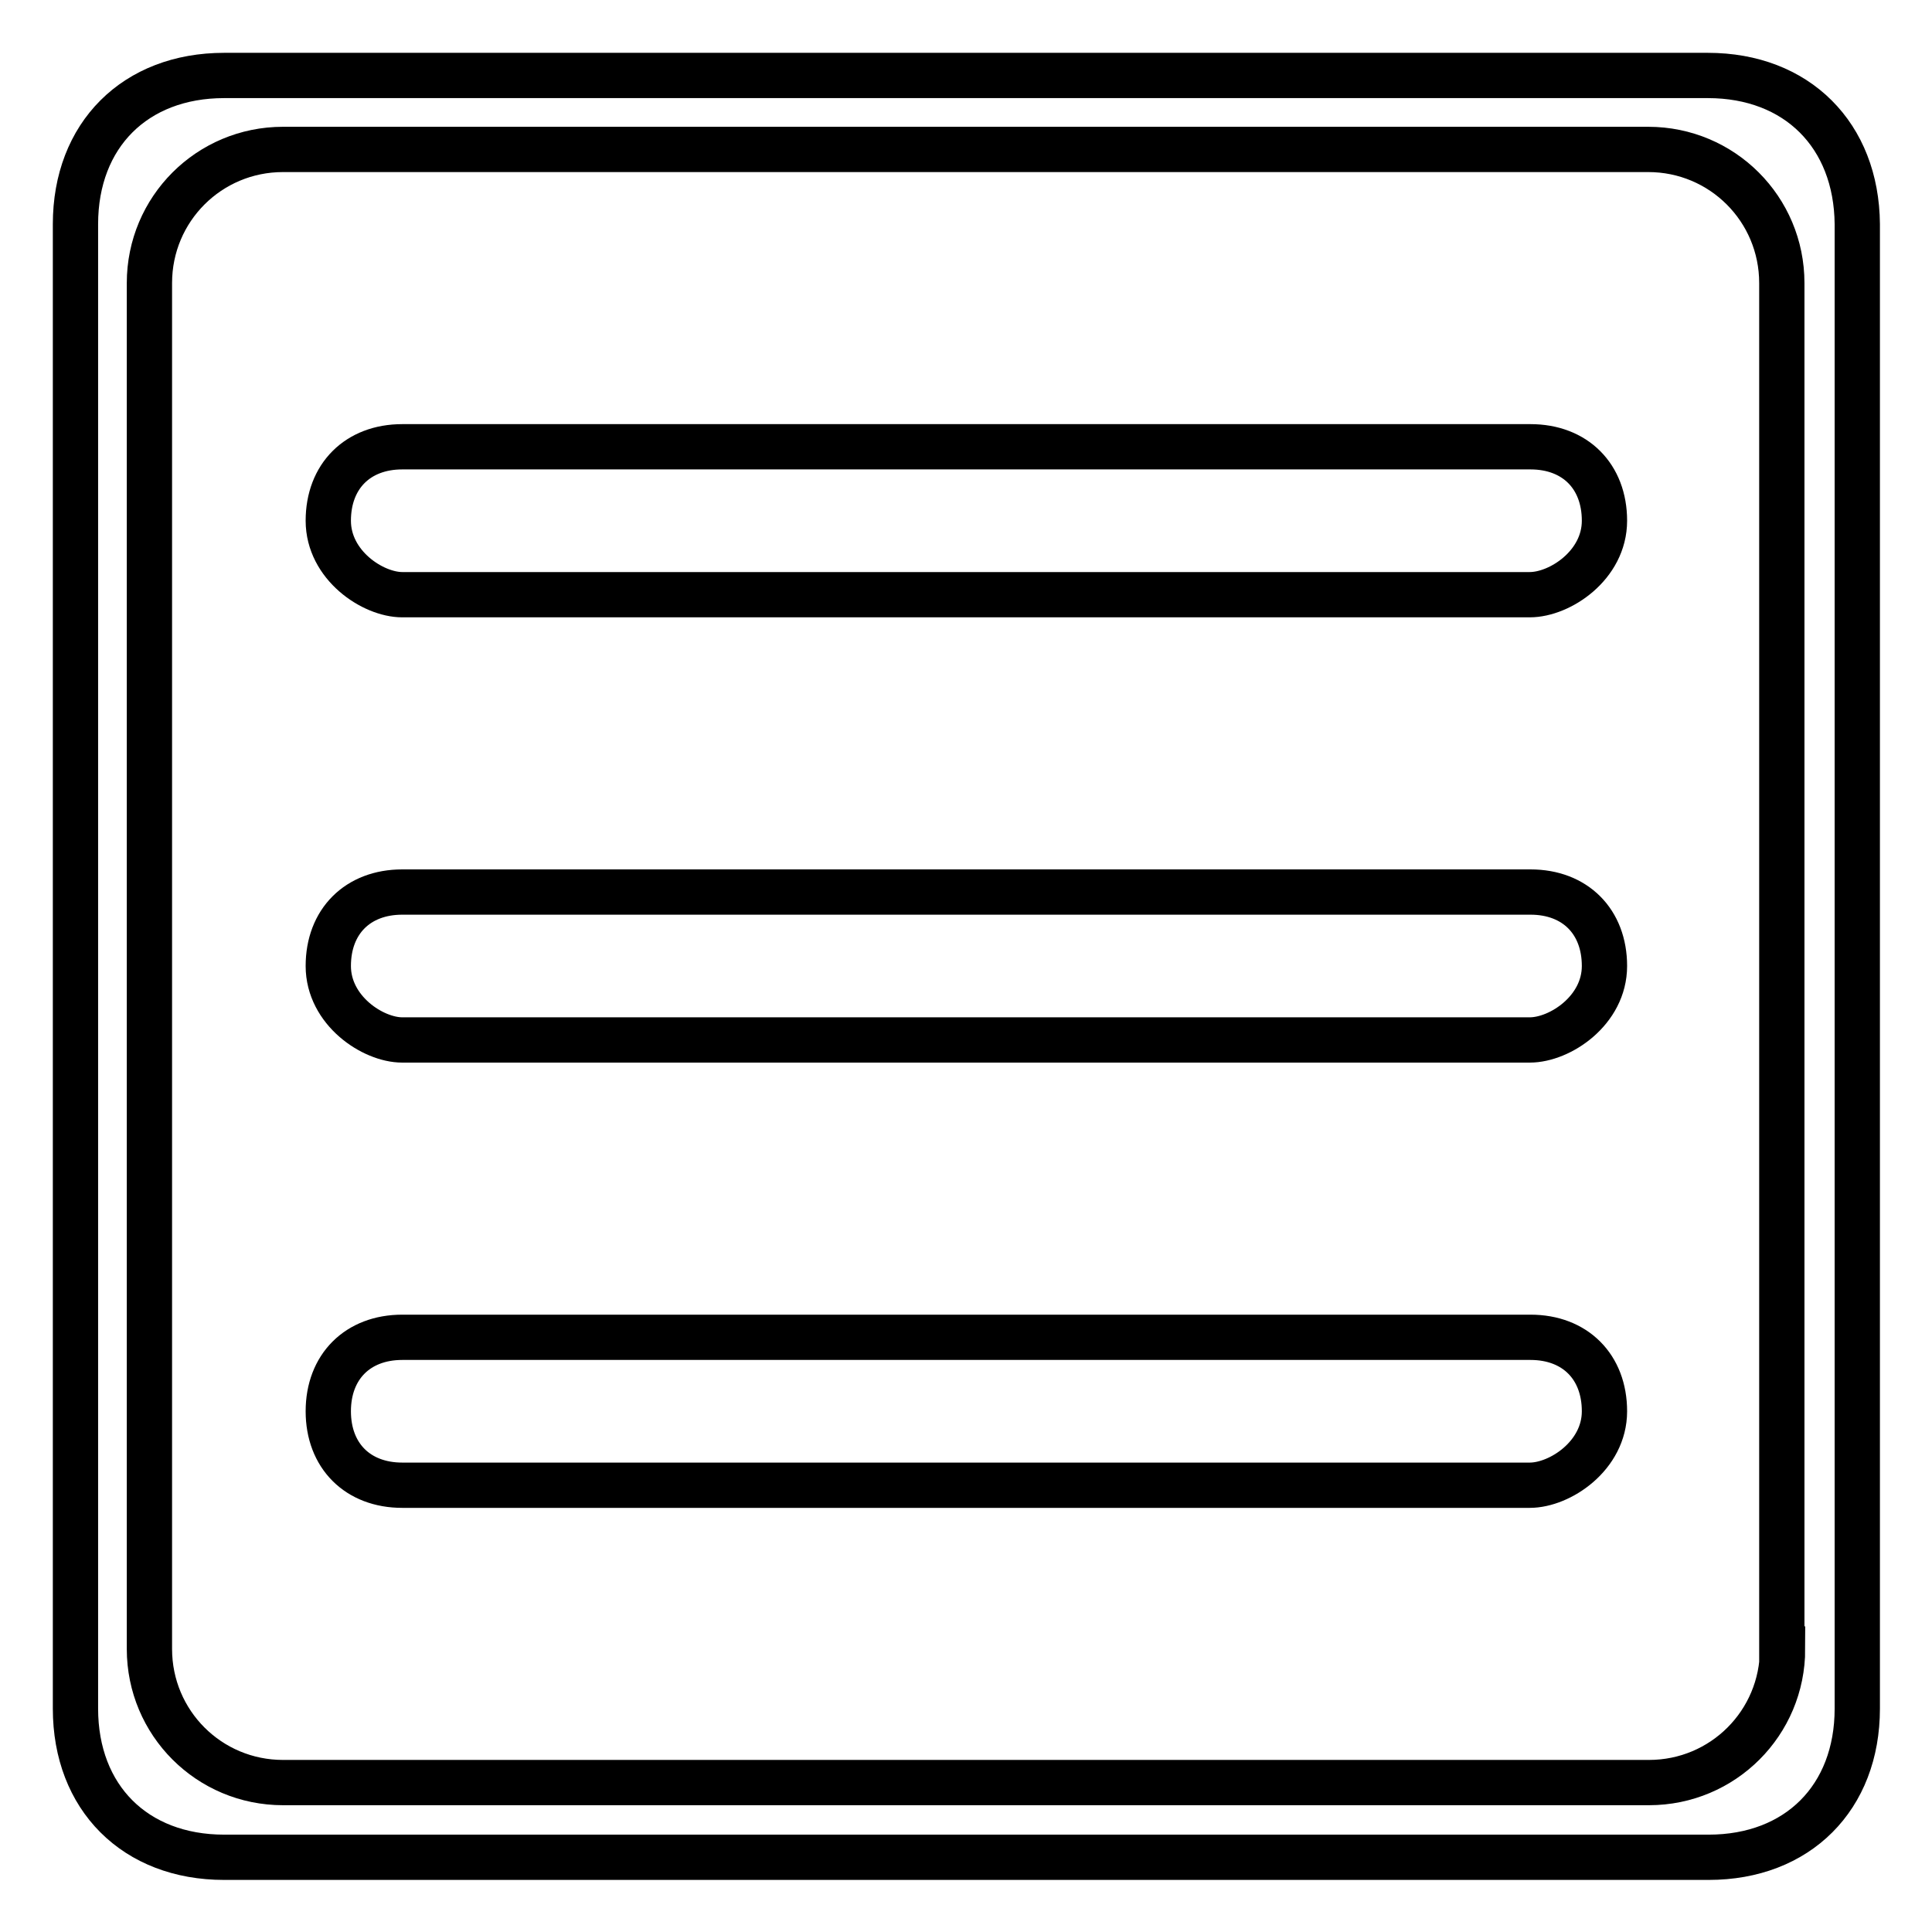
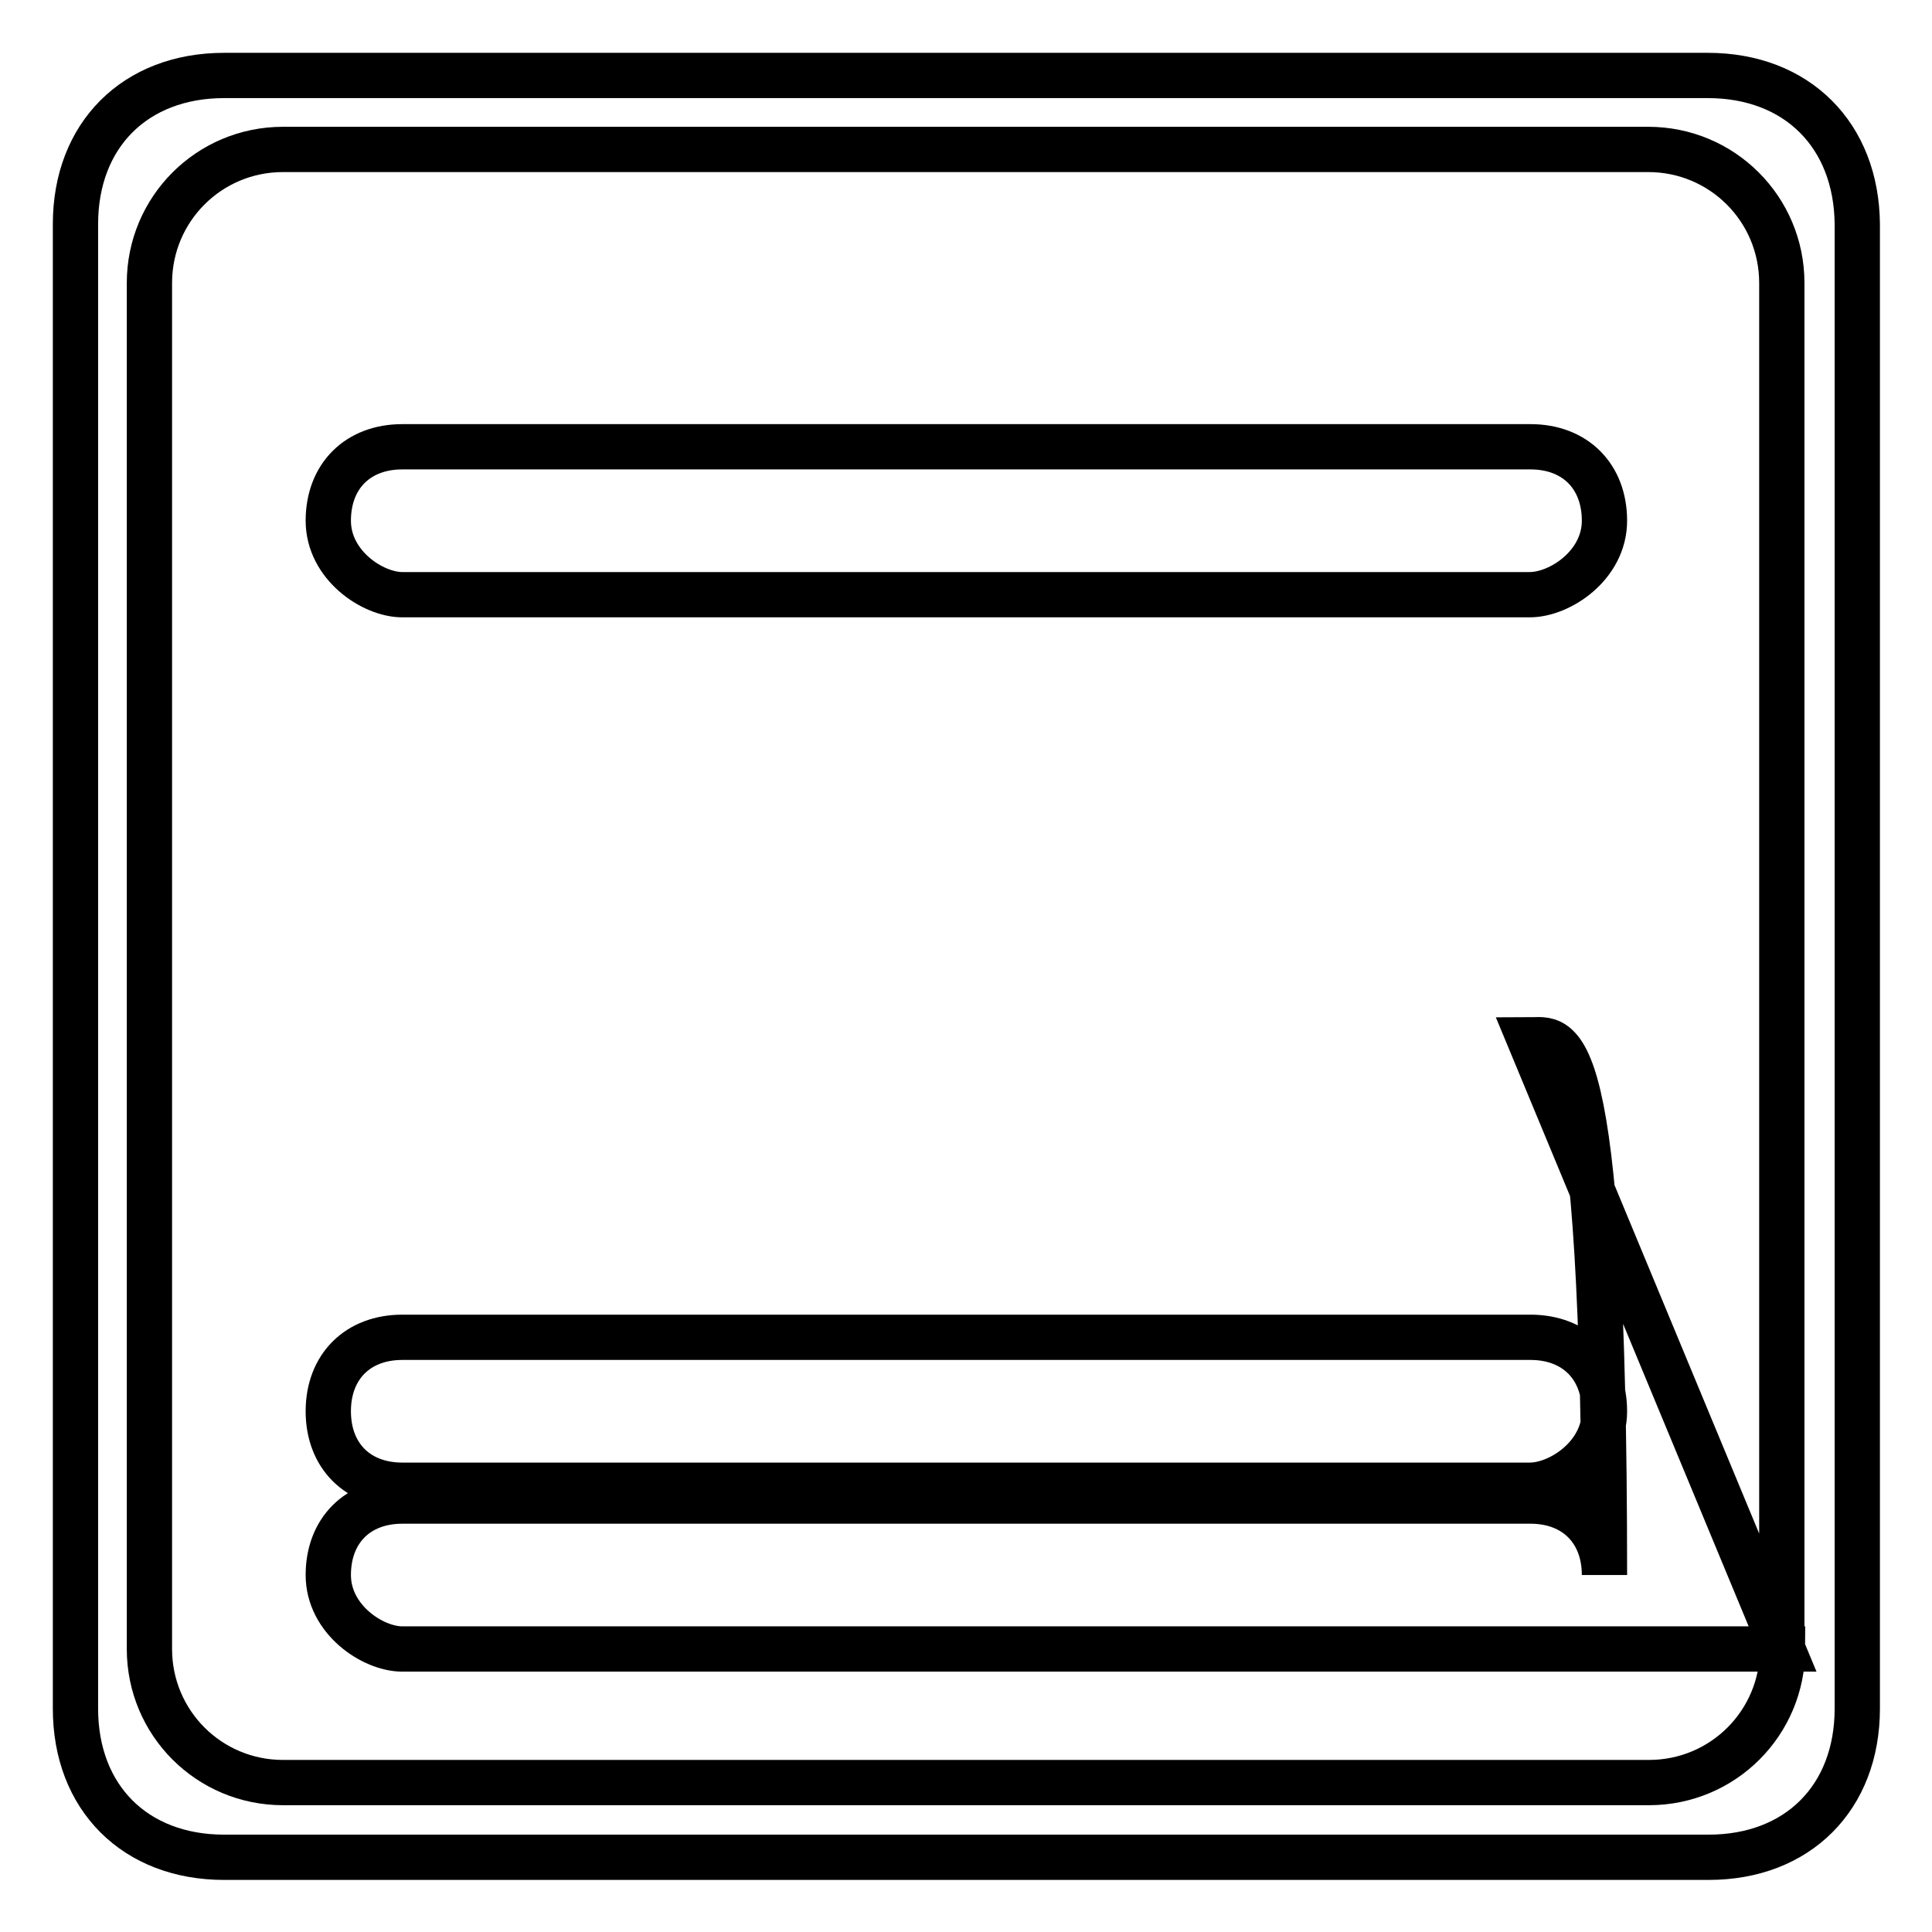
<svg xmlns="http://www.w3.org/2000/svg" version="1.1" x="0px" y="0px" viewBox="0 0 256 256" enable-background="new 0 0 256 256" xml:space="preserve">
  <g>
-     <path stroke-width="6" fill-opacity="0" stroke="#000000" d="M226.3,10H29.7C17.9,10,10,17.9,10,29.7v196.7c0,11.8,7.9,19.7,19.7,19.7h196.7c11.8,0,19.7-7.9,19.7-19.7 V29.7C246,17.9,238.1,10,226.3,10z M236.2,218.5c0,9.8-7.9,17.7-17.7,17.7H37.5c-9.8,0-17.7-7.9-17.7-17.7V37.5 c0-9.8,7.9-17.7,17.7-17.7h180.9c9.8,0,17.7,7.9,17.7,17.7V218.5z M202.7,137.8H53.3c-3.9,0-9.8-3.9-9.8-9.8l0,0 c0-5.9,3.9-9.8,9.8-9.8h149.5c5.9,0,9.8,3.9,9.8,9.8l0,0C212.6,133.9,206.7,137.8,202.7,137.8z M202.7,78.8H53.3 c-3.9,0-9.8-3.9-9.8-9.8l0,0c0-5.9,3.9-9.8,9.8-9.8h149.5c5.9,0,9.8,3.9,9.8,9.8l0,0C212.6,74.9,206.7,78.8,202.7,78.8z  M202.7,196.8H53.3c-5.9,0-9.8-3.9-9.8-9.8l0,0c0-5.9,3.9-9.8,9.8-9.8h149.5c5.9,0,9.8,3.9,9.8,9.8l0,0 C212.6,192.9,206.7,196.8,202.7,196.8z" />
+     <path stroke-width="6" fill-opacity="0" stroke="#000000" d="M226.3,10H29.7C17.9,10,10,17.9,10,29.7v196.7c0,11.8,7.9,19.7,19.7,19.7h196.7c11.8,0,19.7-7.9,19.7-19.7 V29.7C246,17.9,238.1,10,226.3,10z M236.2,218.5c0,9.8-7.9,17.7-17.7,17.7H37.5c-9.8,0-17.7-7.9-17.7-17.7V37.5 c0-9.8,7.9-17.7,17.7-17.7h180.9c9.8,0,17.7,7.9,17.7,17.7V218.5z H53.3c-3.9,0-9.8-3.9-9.8-9.8l0,0 c0-5.9,3.9-9.8,9.8-9.8h149.5c5.9,0,9.8,3.9,9.8,9.8l0,0C212.6,133.9,206.7,137.8,202.7,137.8z M202.7,78.8H53.3 c-3.9,0-9.8-3.9-9.8-9.8l0,0c0-5.9,3.9-9.8,9.8-9.8h149.5c5.9,0,9.8,3.9,9.8,9.8l0,0C212.6,74.9,206.7,78.8,202.7,78.8z  M202.7,196.8H53.3c-5.9,0-9.8-3.9-9.8-9.8l0,0c0-5.9,3.9-9.8,9.8-9.8h149.5c5.9,0,9.8,3.9,9.8,9.8l0,0 C212.6,192.9,206.7,196.8,202.7,196.8z" />
  </g>
</svg>